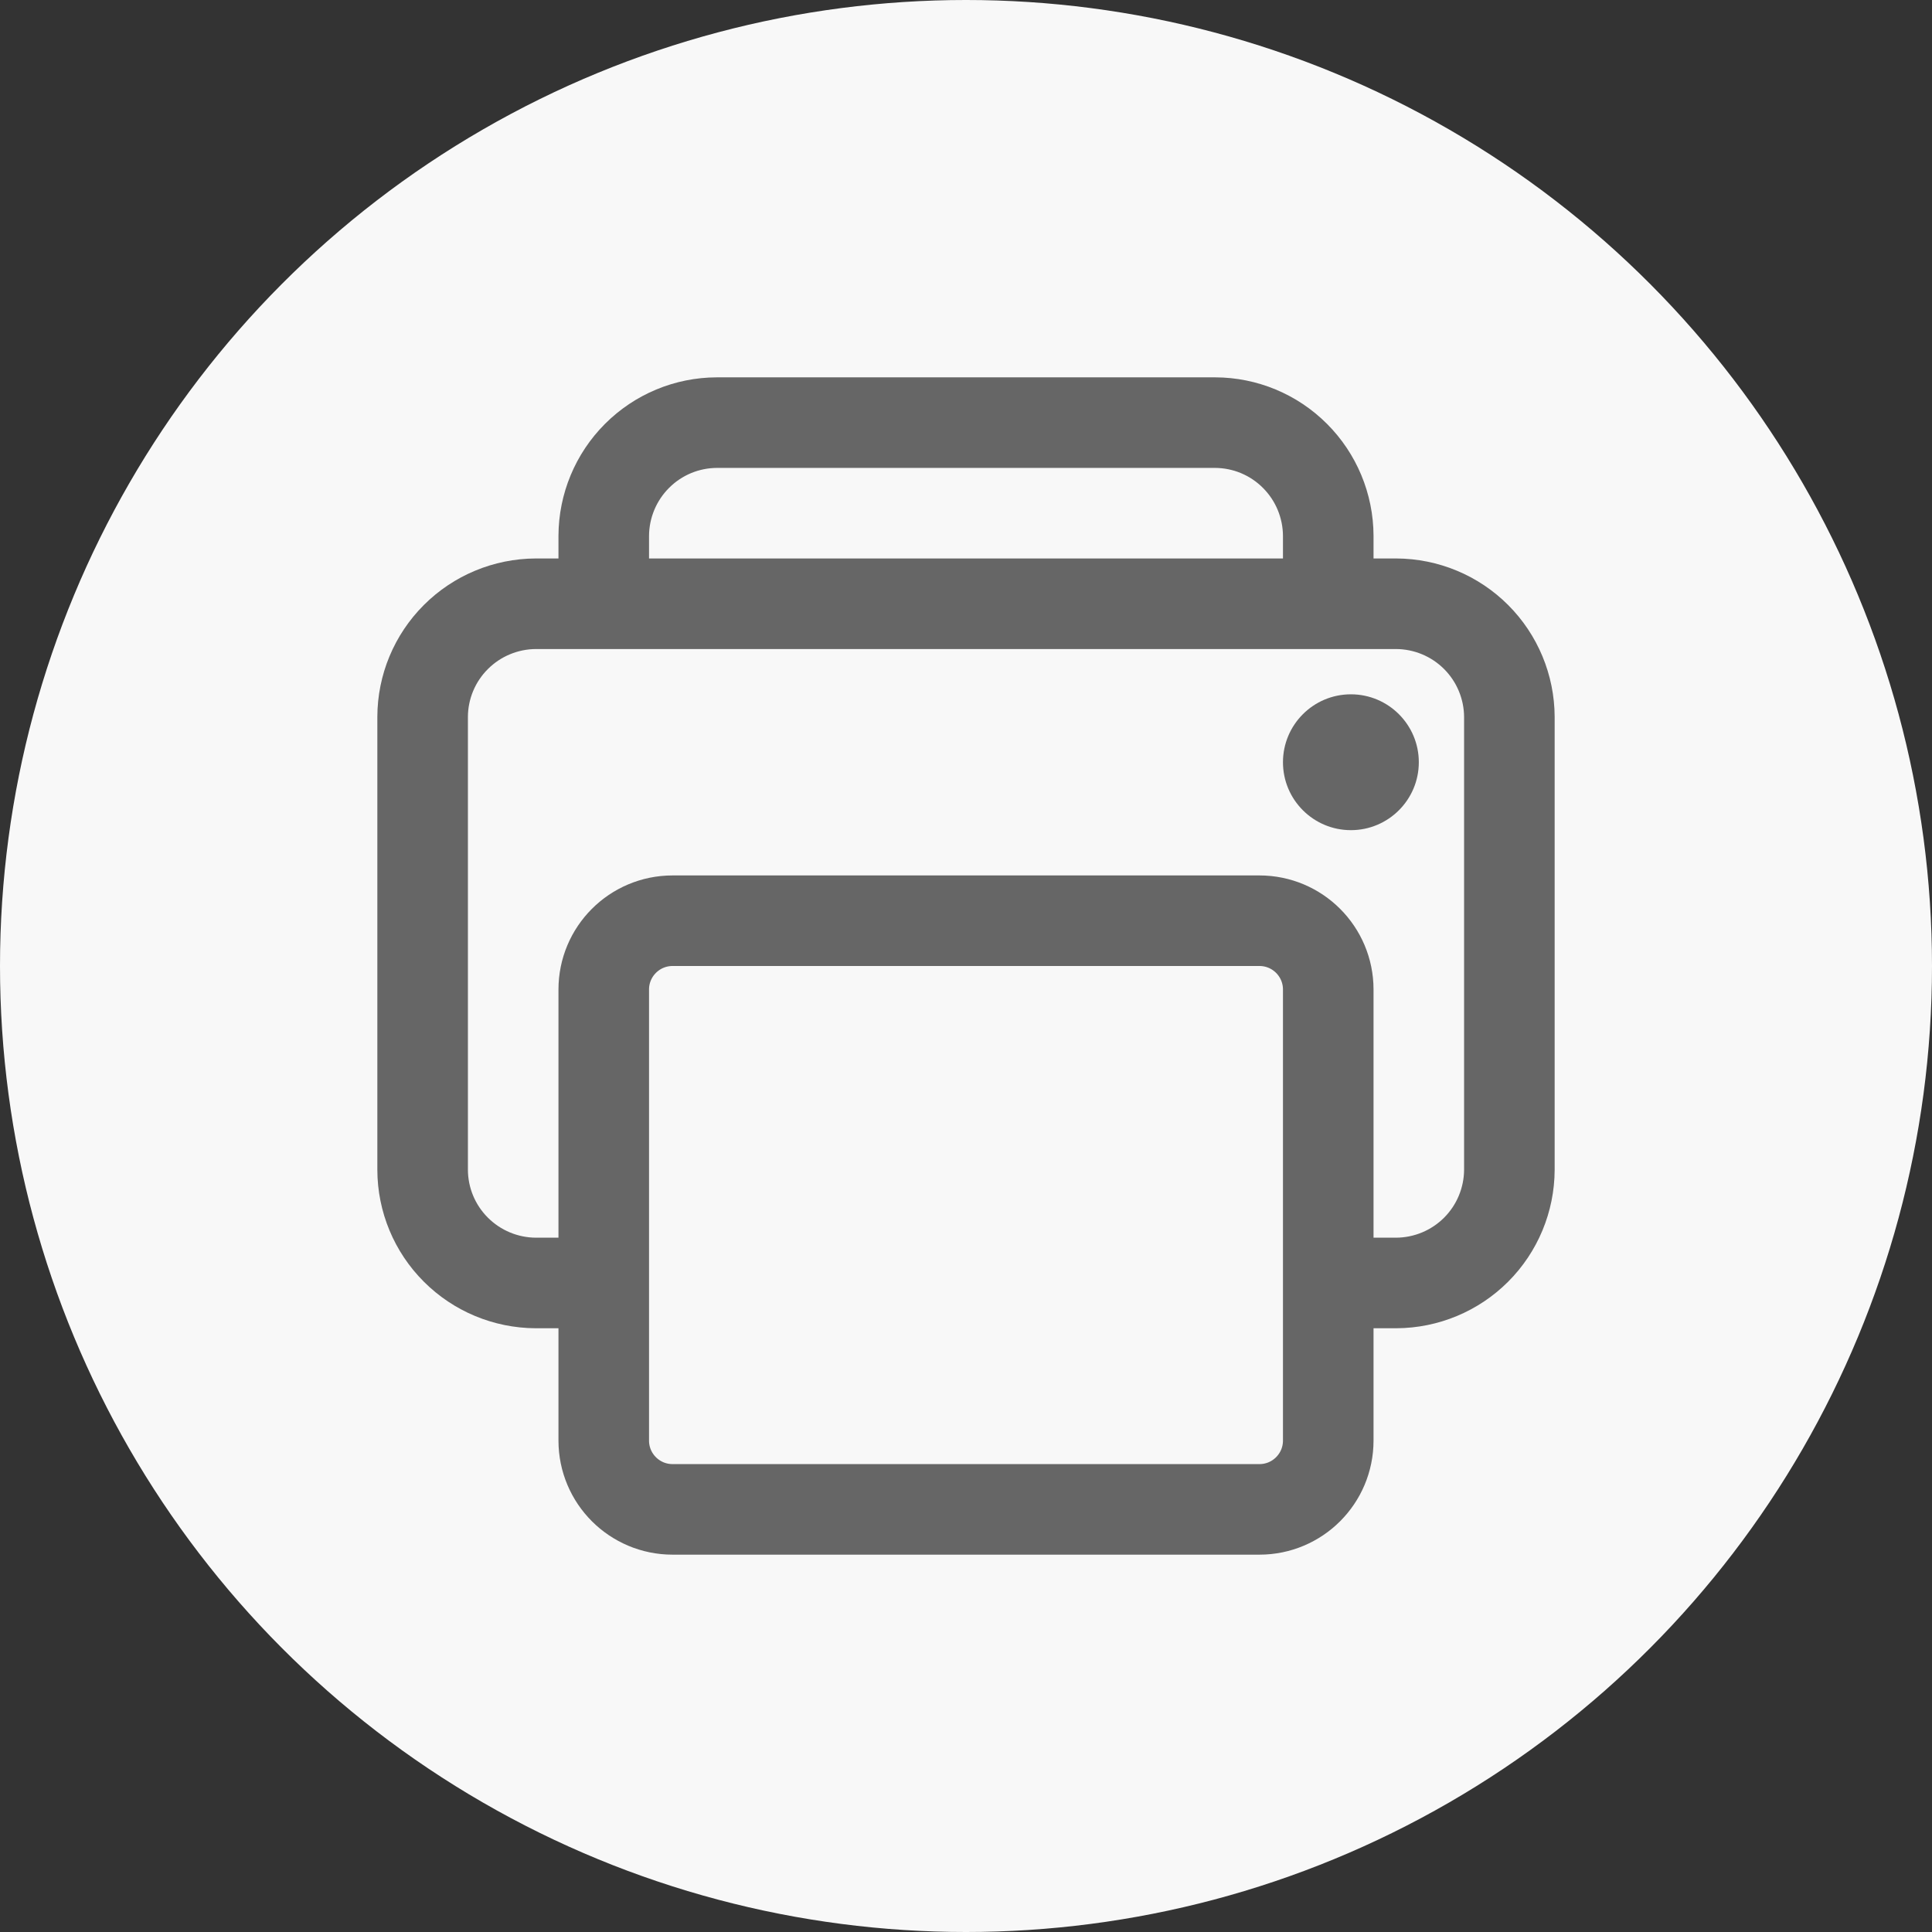
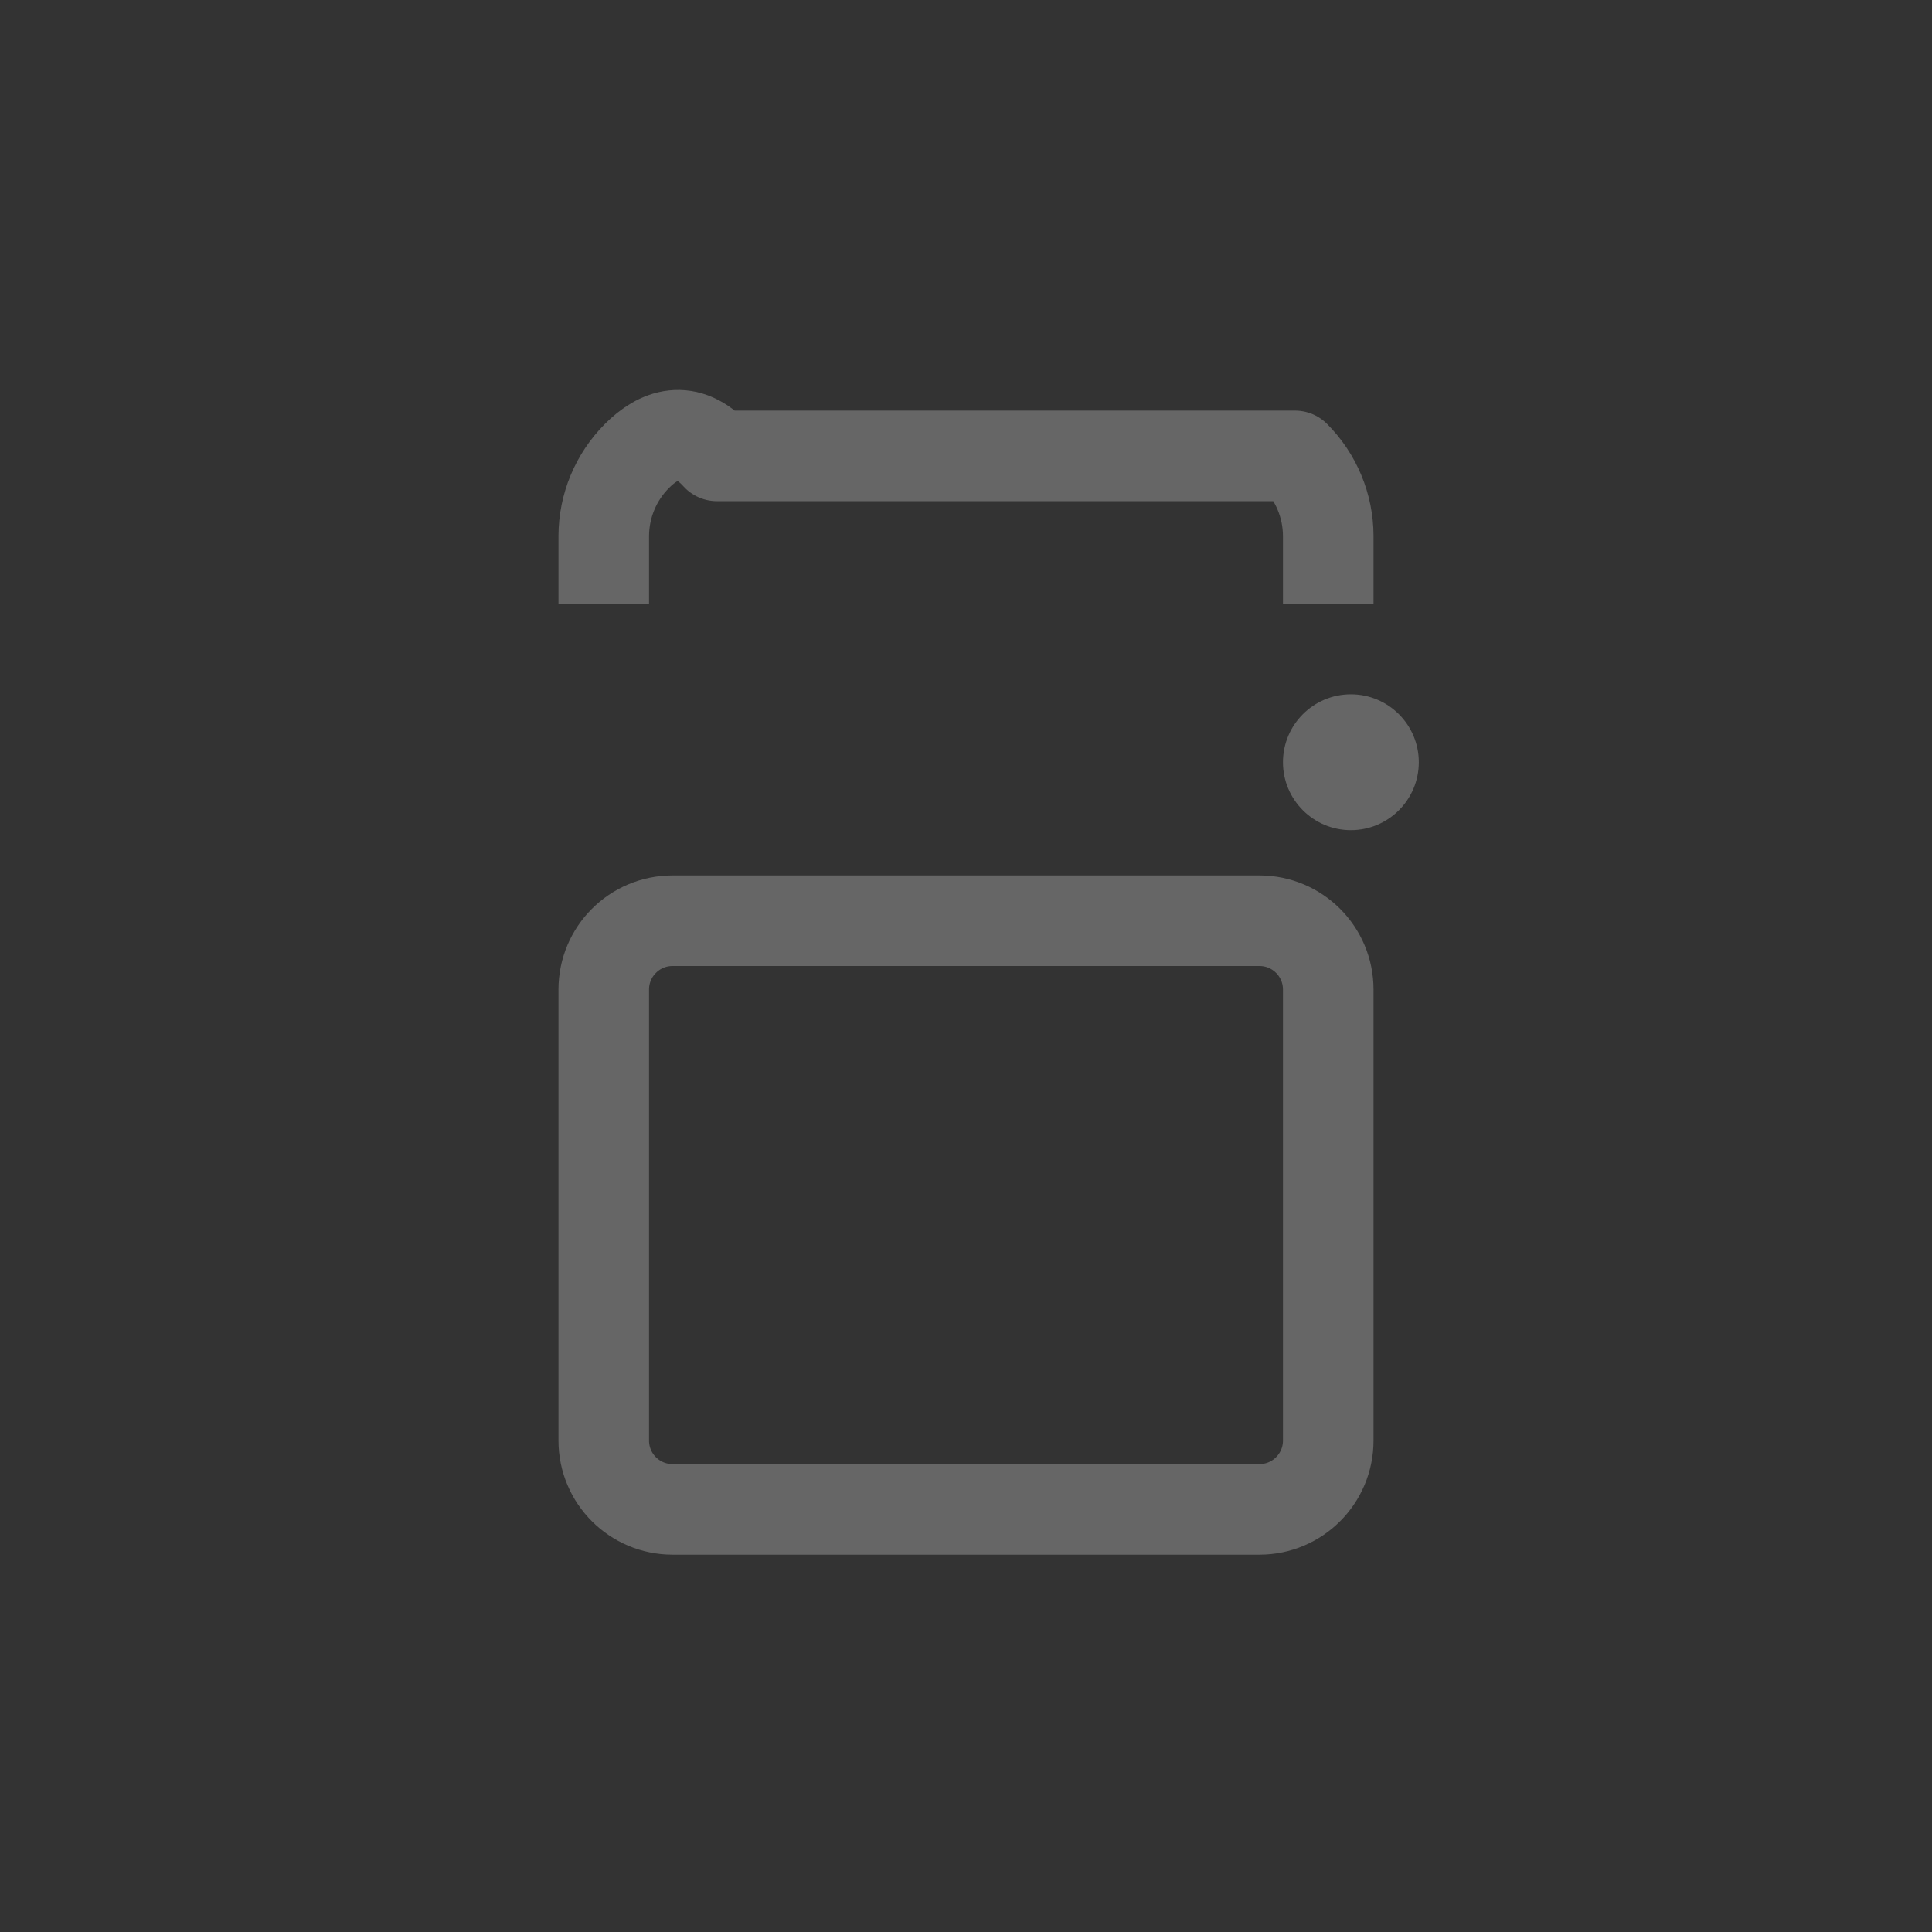
<svg xmlns="http://www.w3.org/2000/svg" width="32" height="32" viewBox="0 0 32 32" fill="none">
  <rect x="0" y="0" width="32" height="32" fill="#333333" stroke="none" />
-   <circle cx="16" cy="16" r="16" fill="#F8F8F8" />
-   <path d="M22 21.25H23.125C23.622 21.248 24.098 21.05 24.449 20.699C24.8 20.348 24.998 19.872 25 19.375V11.875C24.998 11.378 24.8 10.902 24.449 10.551C24.098 10.2 23.622 10.002 23.125 10H8.875C8.378 10.002 7.902 10.2 7.551 10.551C7.199 10.902 7.001 11.378 7 11.875V19.375C7.001 19.872 7.199 20.348 7.551 20.699C7.902 21.05 8.378 21.248 8.875 21.25H10" stroke="#666666" stroke-width="1.5" stroke-linejoin="round" />
  <path d="M20.86 15.25H11.14C10.51 15.25 10 15.76 10 16.39V23.86C10 24.49 10.51 25 11.14 25H20.86C21.49 25 22 24.49 22 23.86V16.39C22 15.76 21.49 15.25 20.86 15.25Z" stroke="#666666" stroke-width="1.5" stroke-linejoin="round" />
-   <path d="M22 10V8.875C21.998 8.378 21.8 7.902 21.449 7.551C21.098 7.199 20.622 7.001 20.125 7H11.875C11.378 7.001 10.902 7.199 10.551 7.551C10.2 7.902 10.002 8.378 10 8.875V10" stroke="#666666" stroke-width="1.5" stroke-linejoin="round" />
+   <path d="M22 10V8.875C21.998 8.378 21.8 7.902 21.449 7.551H11.875C11.378 7.001 10.902 7.199 10.551 7.551C10.2 7.902 10.002 8.378 10 8.875V10" stroke="#666666" stroke-width="1.5" stroke-linejoin="round" />
  <path d="M22.375 13.75C22.996 13.75 23.5 13.246 23.5 12.625C23.5 12.004 22.996 11.5 22.375 11.5C21.754 11.5 21.25 12.004 21.25 12.625C21.25 13.246 21.754 13.75 22.375 13.75Z" fill="#666666" />
</svg>